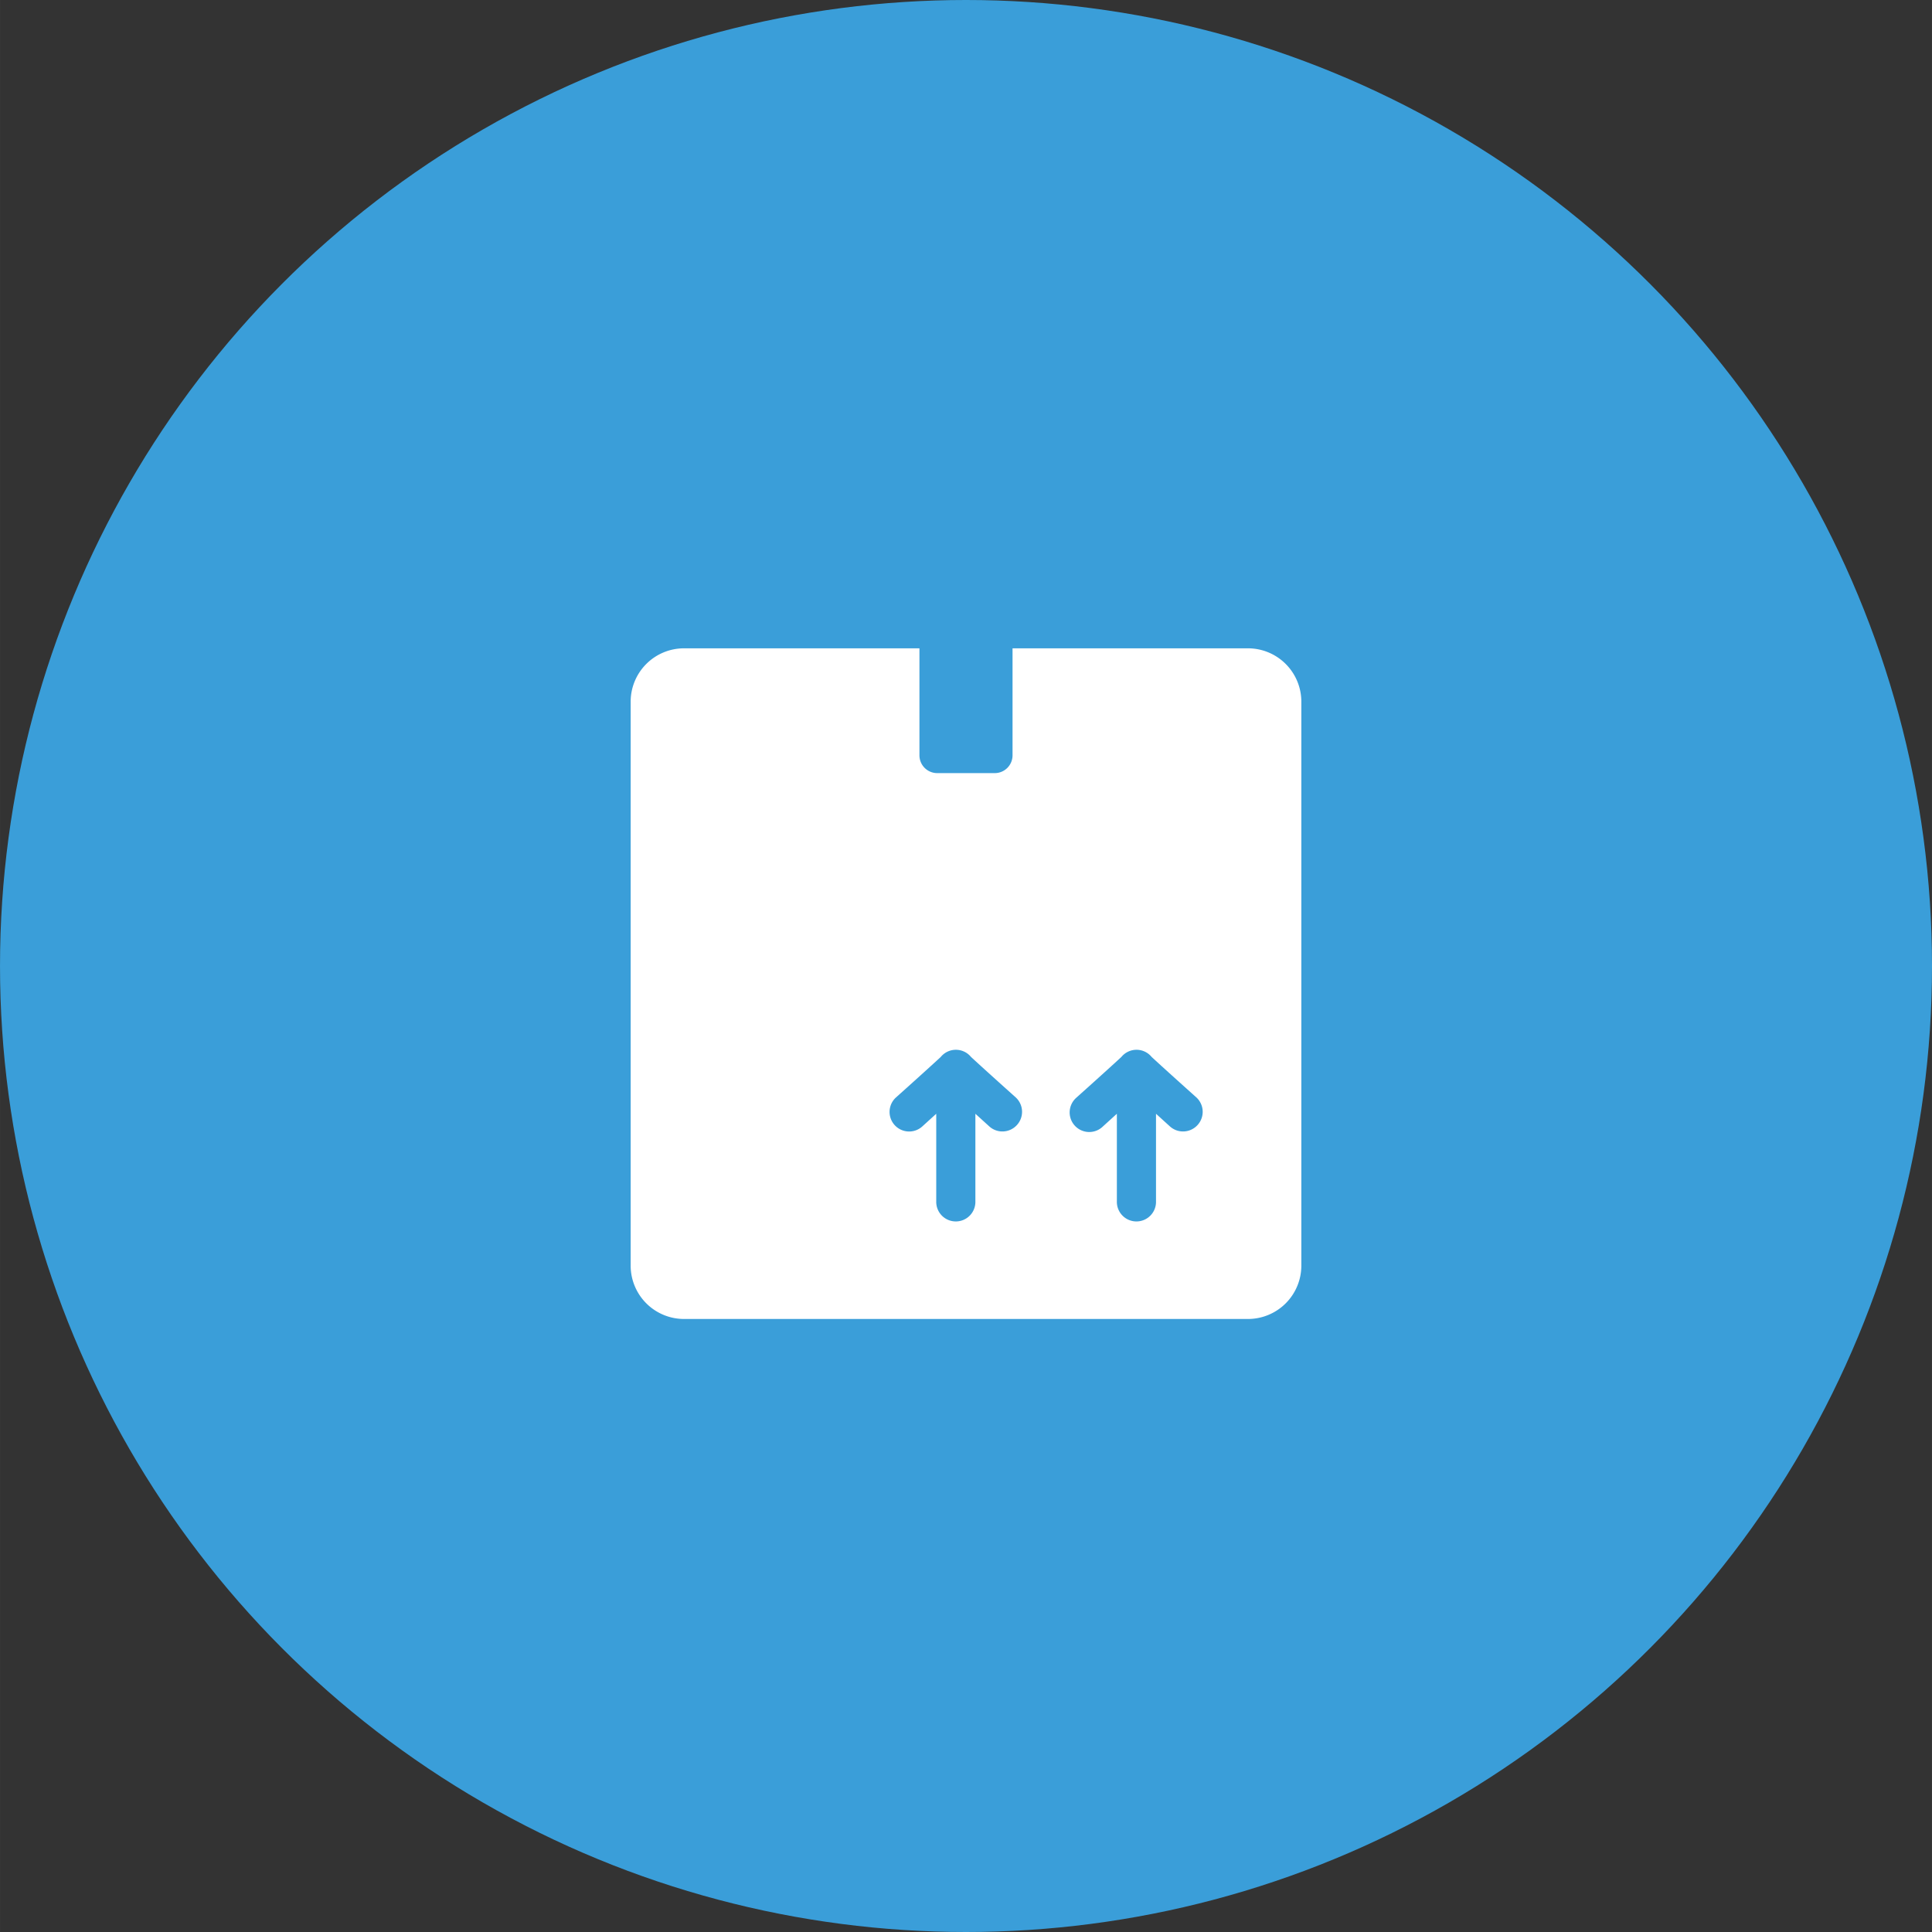
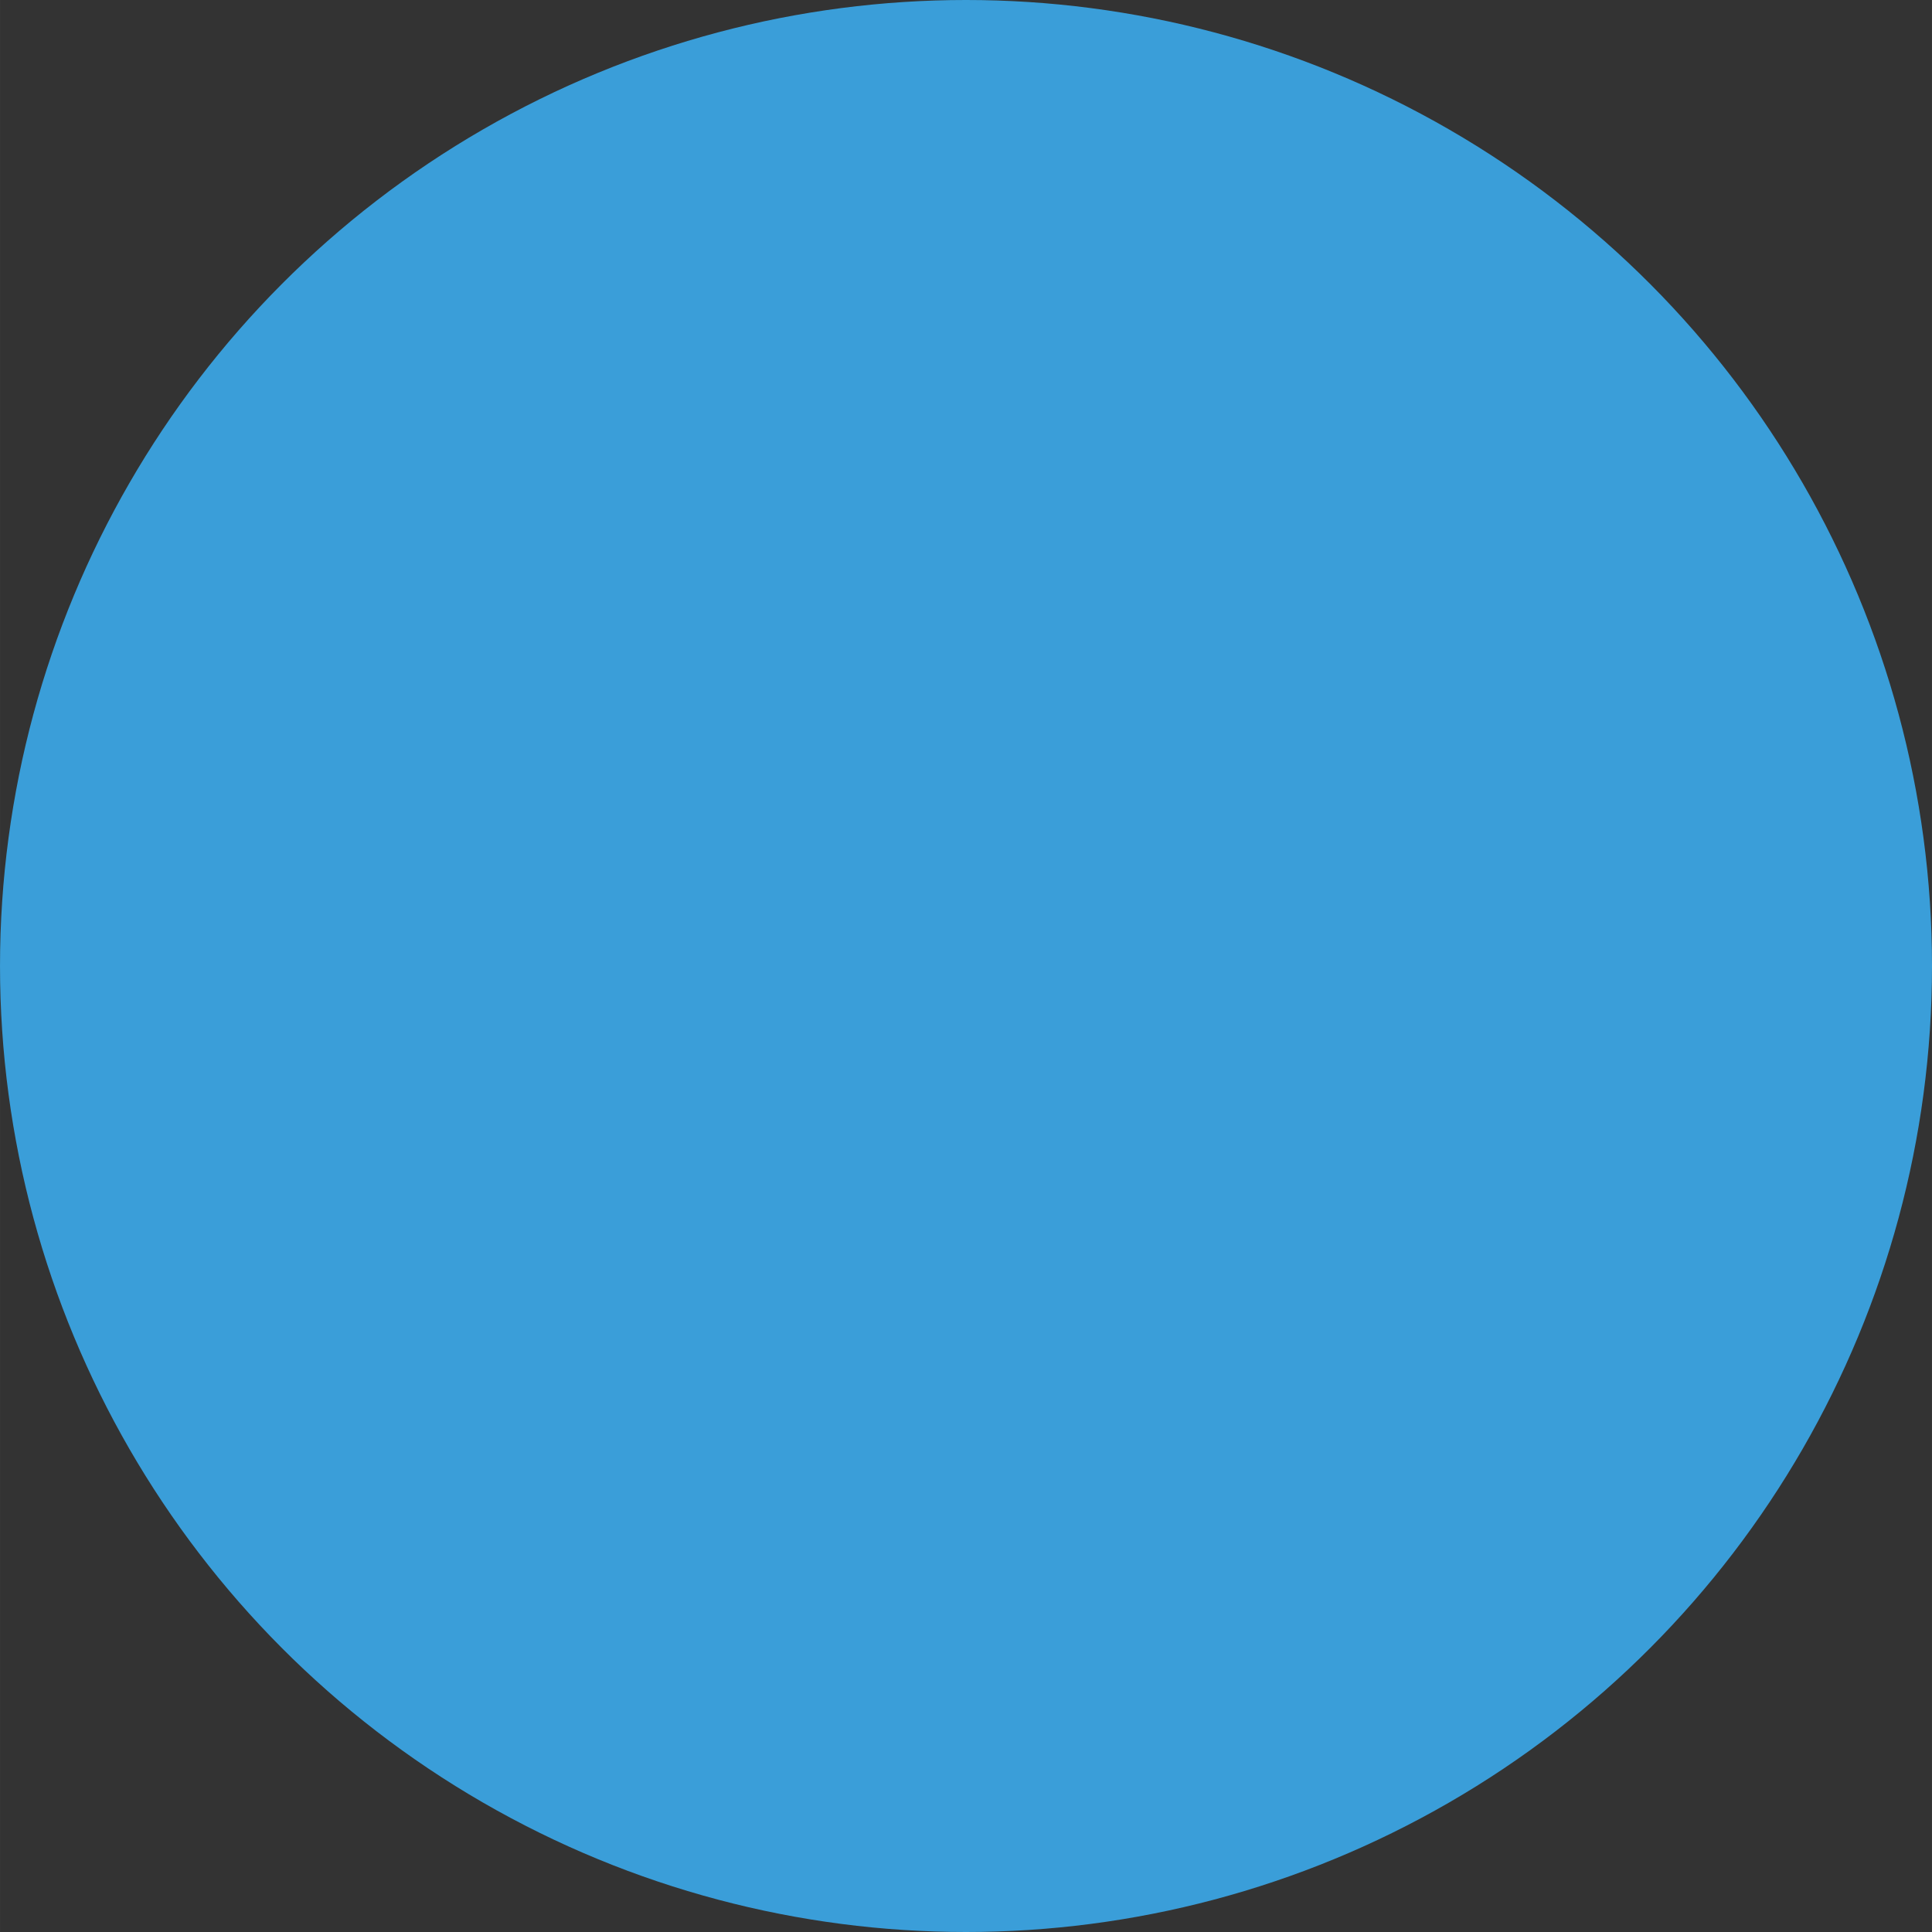
<svg xmlns="http://www.w3.org/2000/svg" id="Warstwa_1" data-name="Warstwa 1" width="3.92cm" height="3.92cm" viewBox="0 0 111.109 111.11">
  <rect x="0" y="0" width="111.109" height="111.11" fill="#333333" stroke="none" />
  <defs>
    <style>.cls-1{fill:#3a9ed9;}.cls-2{fill:#fff;}</style>
  </defs>
  <title>appsur-icon4</title>
  <circle class="cls-1" cx="55.555" cy="55.555" r="55.555" />
-   <path class="cls-2" d="M71.769,37.285H58.231v6.153a1.023,1.023,0,0,1-1.022,1.024H53.9a1.023,1.023,0,0,1-1.023-1.023v-6.154H39.34a3.071,3.071,0,0,0-3.071,3.071v32.429a3.071,3.071,0,0,0,3.071,3.07H71.769a3.071,3.071,0,0,0,3.071-3.07V40.356A3.071,3.071,0,0,0,71.769,37.285ZM58.484,64.7a1.126,1.126,0,0,1-1.59.08l-.8-.727v5.035a1.126,1.126,0,0,1-2.251.067q-.001-.034,0-.067v-5.035l-.8.727a1.126,1.126,0,0,1-1.547-1.636l.037-.034s1.726-1.544,2.568-2.323a1.125,1.125,0,0,1,1.743,0c.842.779,2.568,2.323,2.568,2.323A1.126,1.126,0,0,1,58.484,64.7Zm10.388,0a1.126,1.126,0,0,1-1.59.08l-.8-.727v5.035a1.126,1.126,0,0,1-2.251.067q-.001-.034,0-.067v-5.035l-.8.727a1.126,1.126,0,1,1-1.547-1.636l.037-.034s1.726-1.544,2.568-2.323a1.125,1.125,0,0,1,1.743,0c.842.779,2.568,2.323,2.568,2.323A1.126,1.126,0,0,1,68.872,64.7Z" />
</svg>